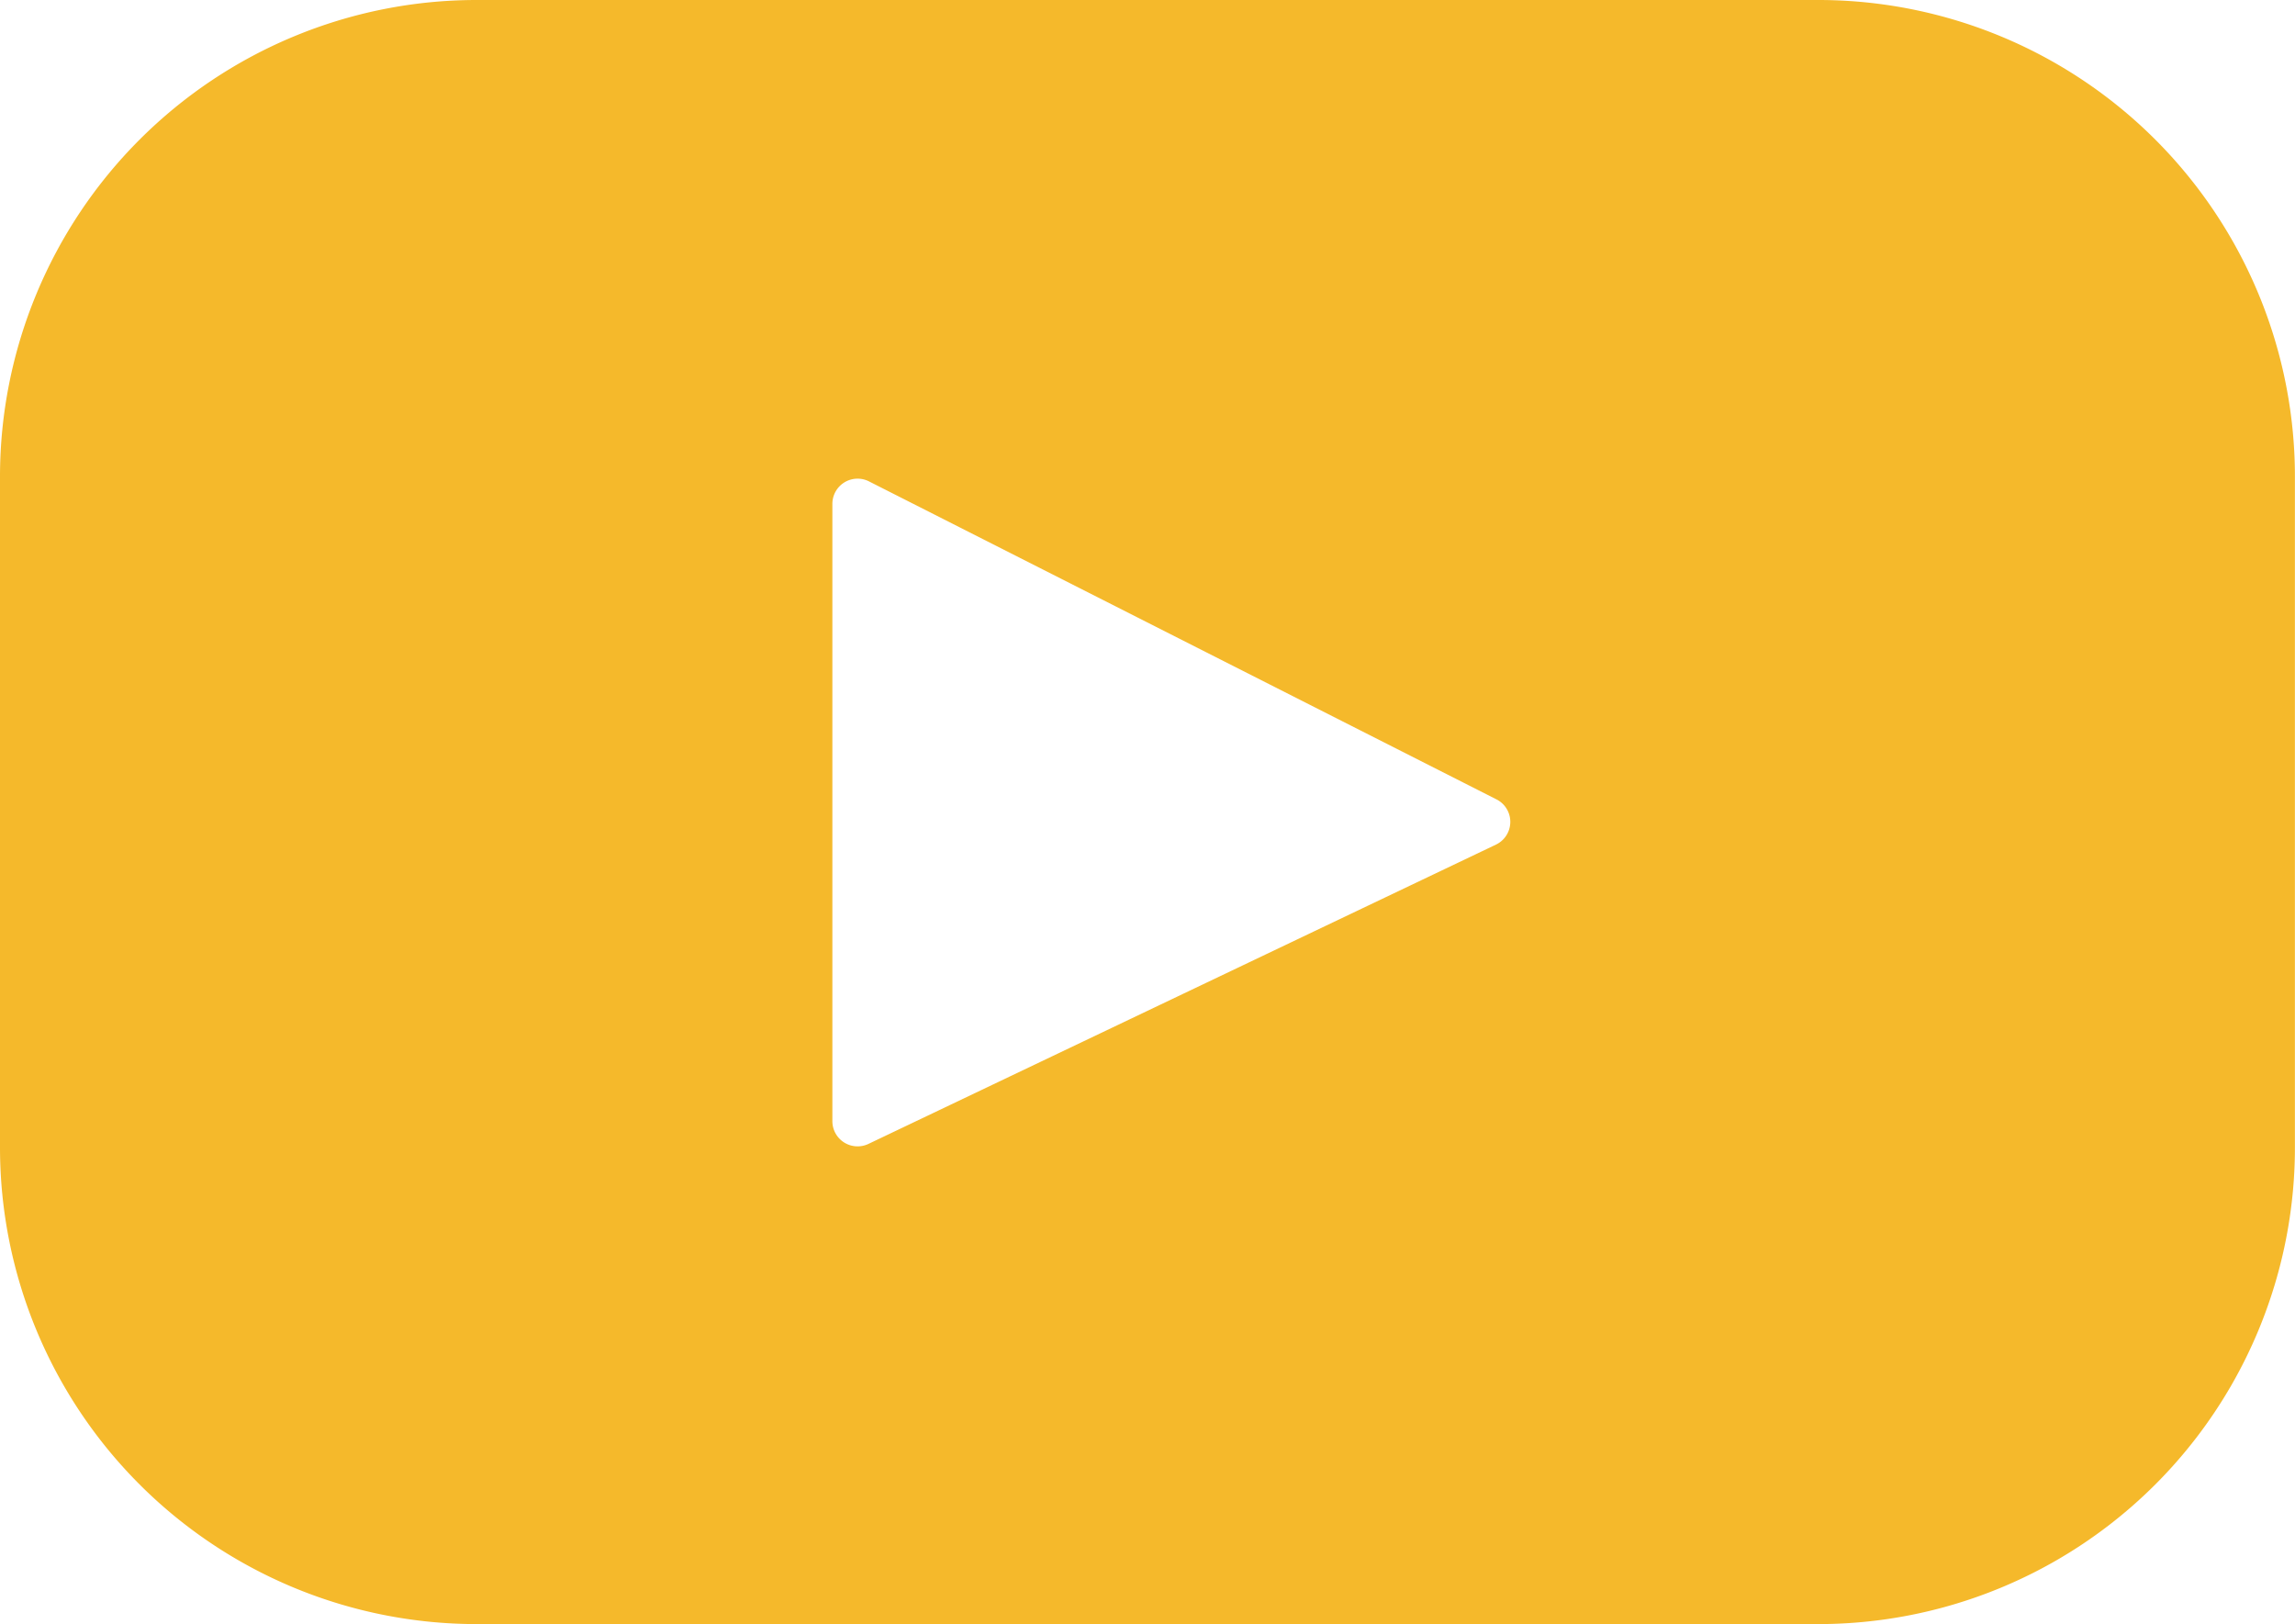
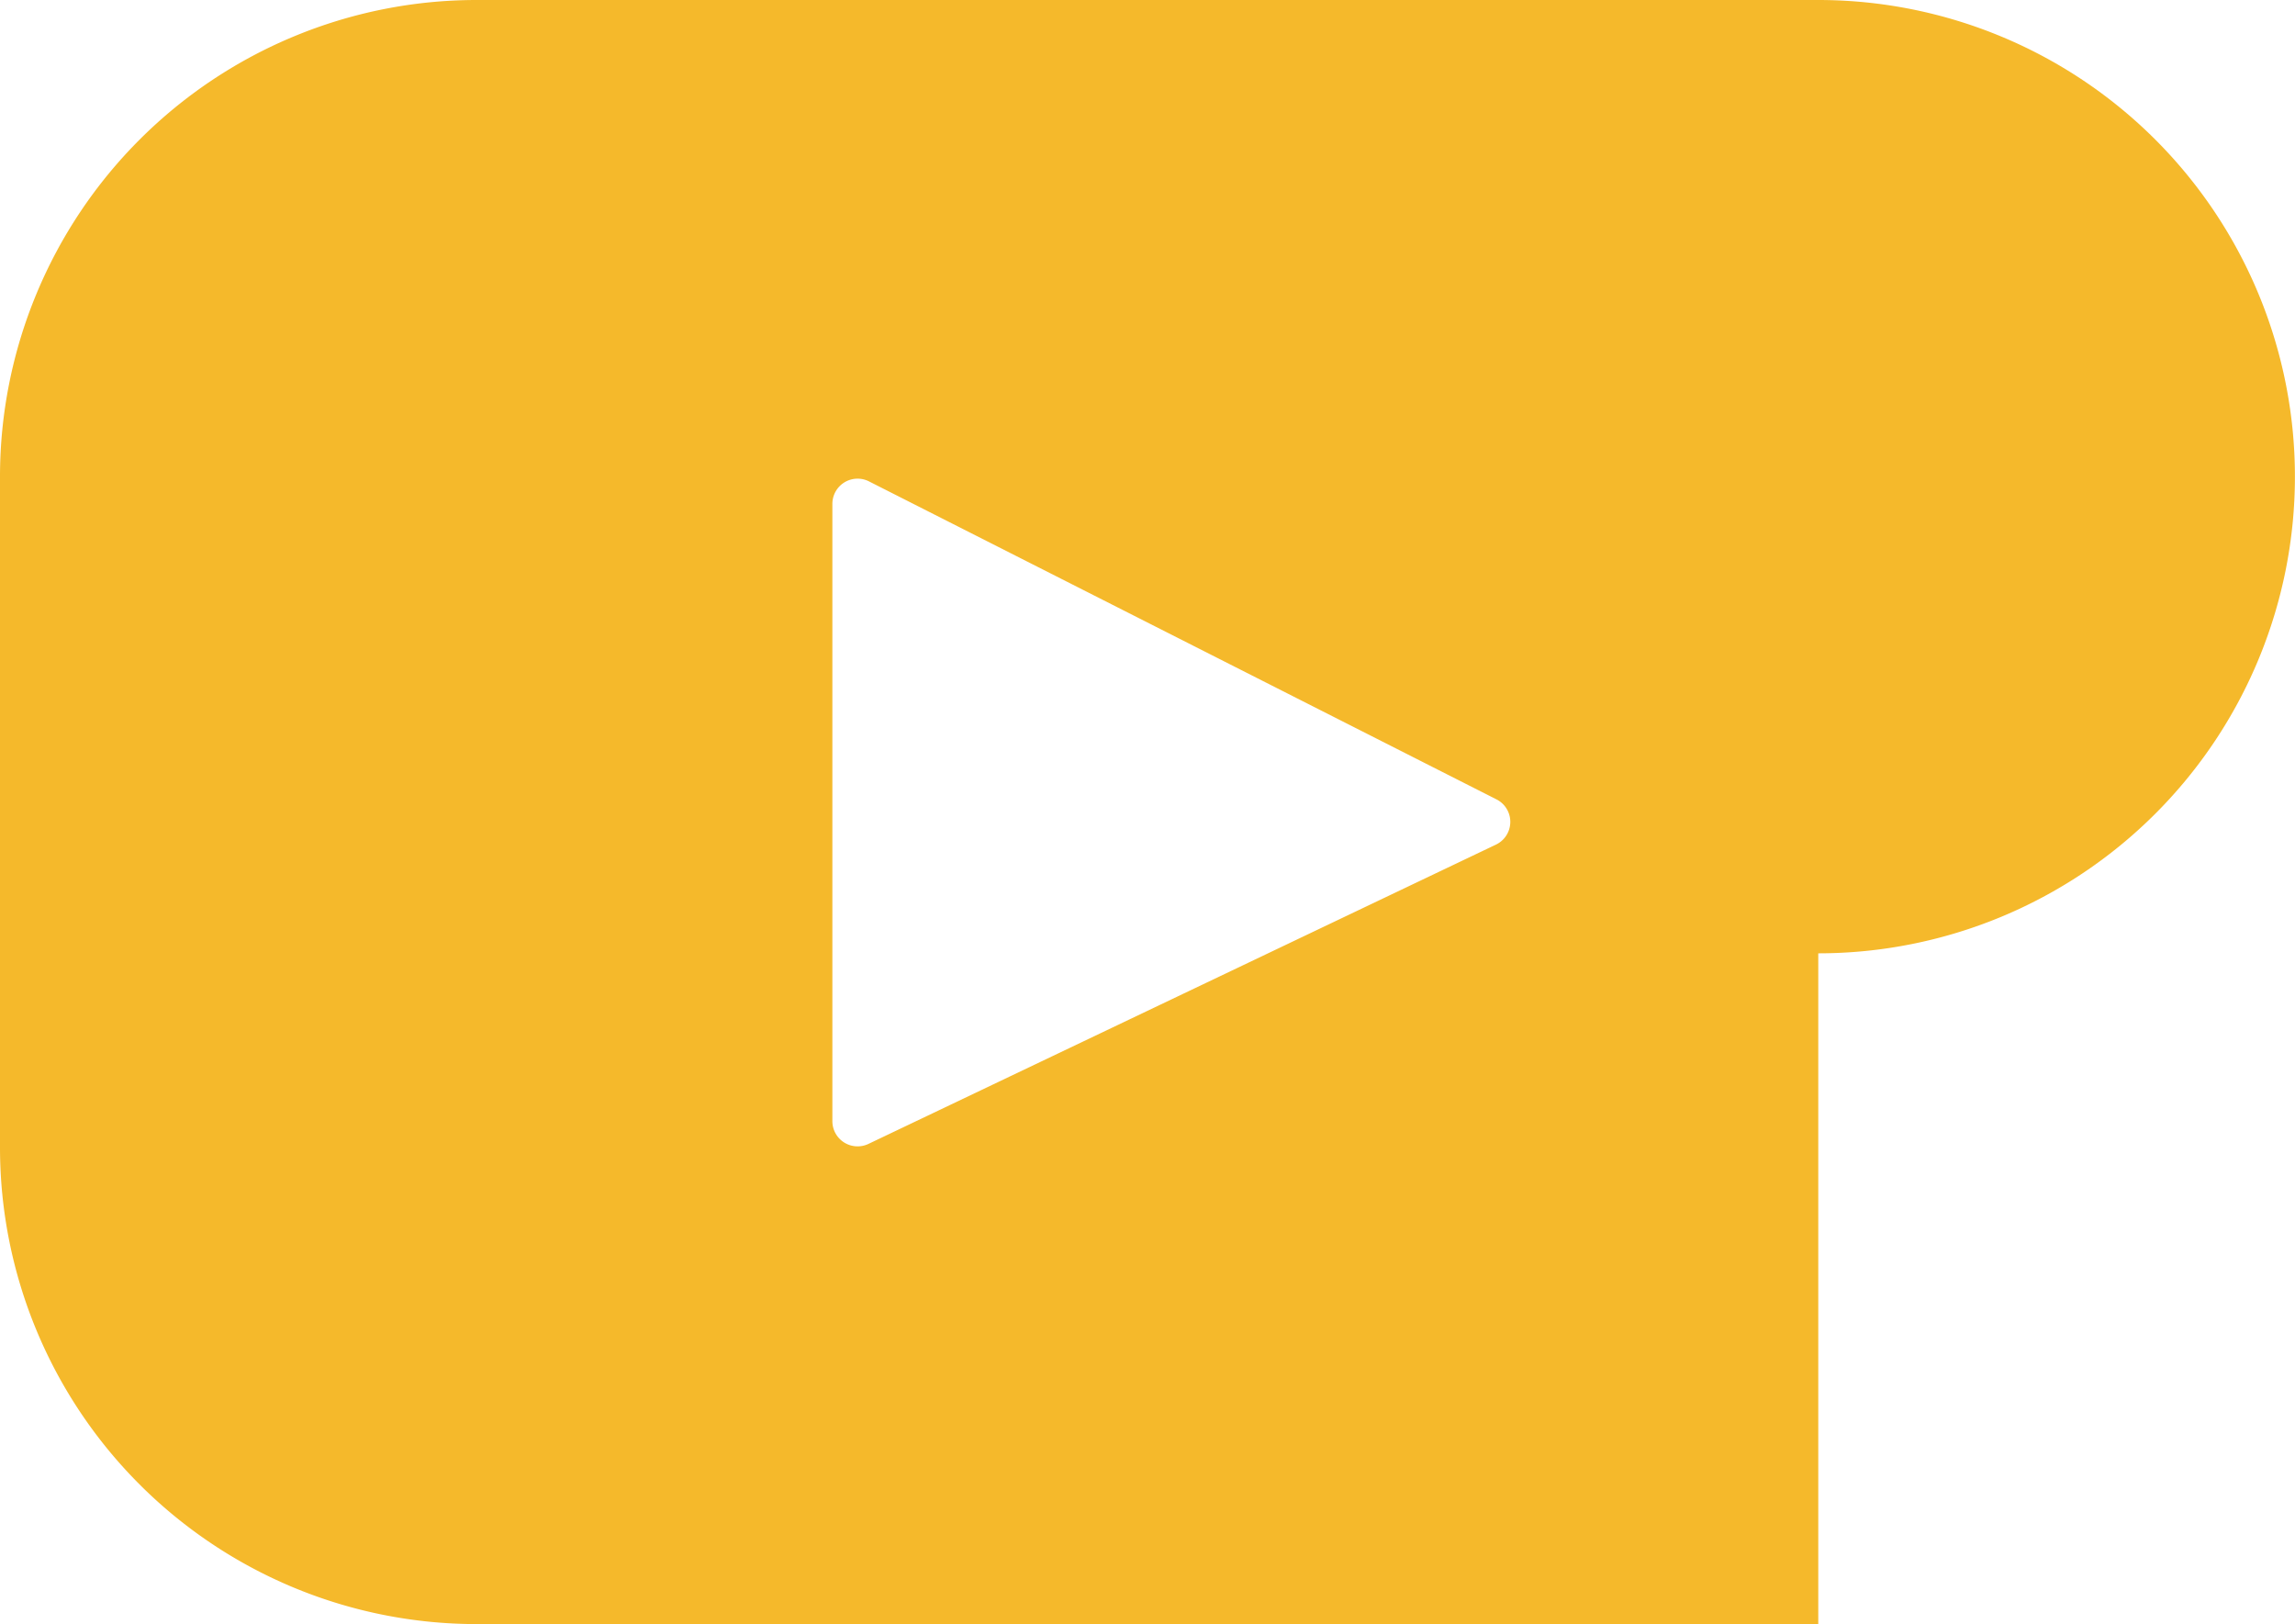
<svg xmlns="http://www.w3.org/2000/svg" width="28.225" height="19.973" viewBox="0 0 28.225 19.973">
-   <path id="Path_2083" data-name="Path 2083" d="M3514.939,1898.49h-16.5a5.862,5.862,0,0,0-5.862,5.862v8.249a5.862,5.862,0,0,0,5.862,5.862h16.5a5.862,5.862,0,0,0,5.862-5.862v-8.249A5.862,5.862,0,0,0,3514.939,1898.49Zm-3.964,10.387-7.718,3.681a.31.31,0,0,1-.443-.28v-7.592a.31.31,0,0,1,.45-.276l7.718,3.911A.31.31,0,0,1,3510.975,1908.877Z" transform="translate(-3492.577 -1898.49)" fill="#f5b92b" />
+   <path id="Path_2083" data-name="Path 2083" d="M3514.939,1898.49h-16.5a5.862,5.862,0,0,0-5.862,5.862v8.249a5.862,5.862,0,0,0,5.862,5.862h16.5v-8.249A5.862,5.862,0,0,0,3514.939,1898.49Zm-3.964,10.387-7.718,3.681a.31.31,0,0,1-.443-.28v-7.592a.31.31,0,0,1,.45-.276l7.718,3.911A.31.31,0,0,1,3510.975,1908.877Z" transform="translate(-3492.577 -1898.49)" fill="#f5b92b" />
</svg>